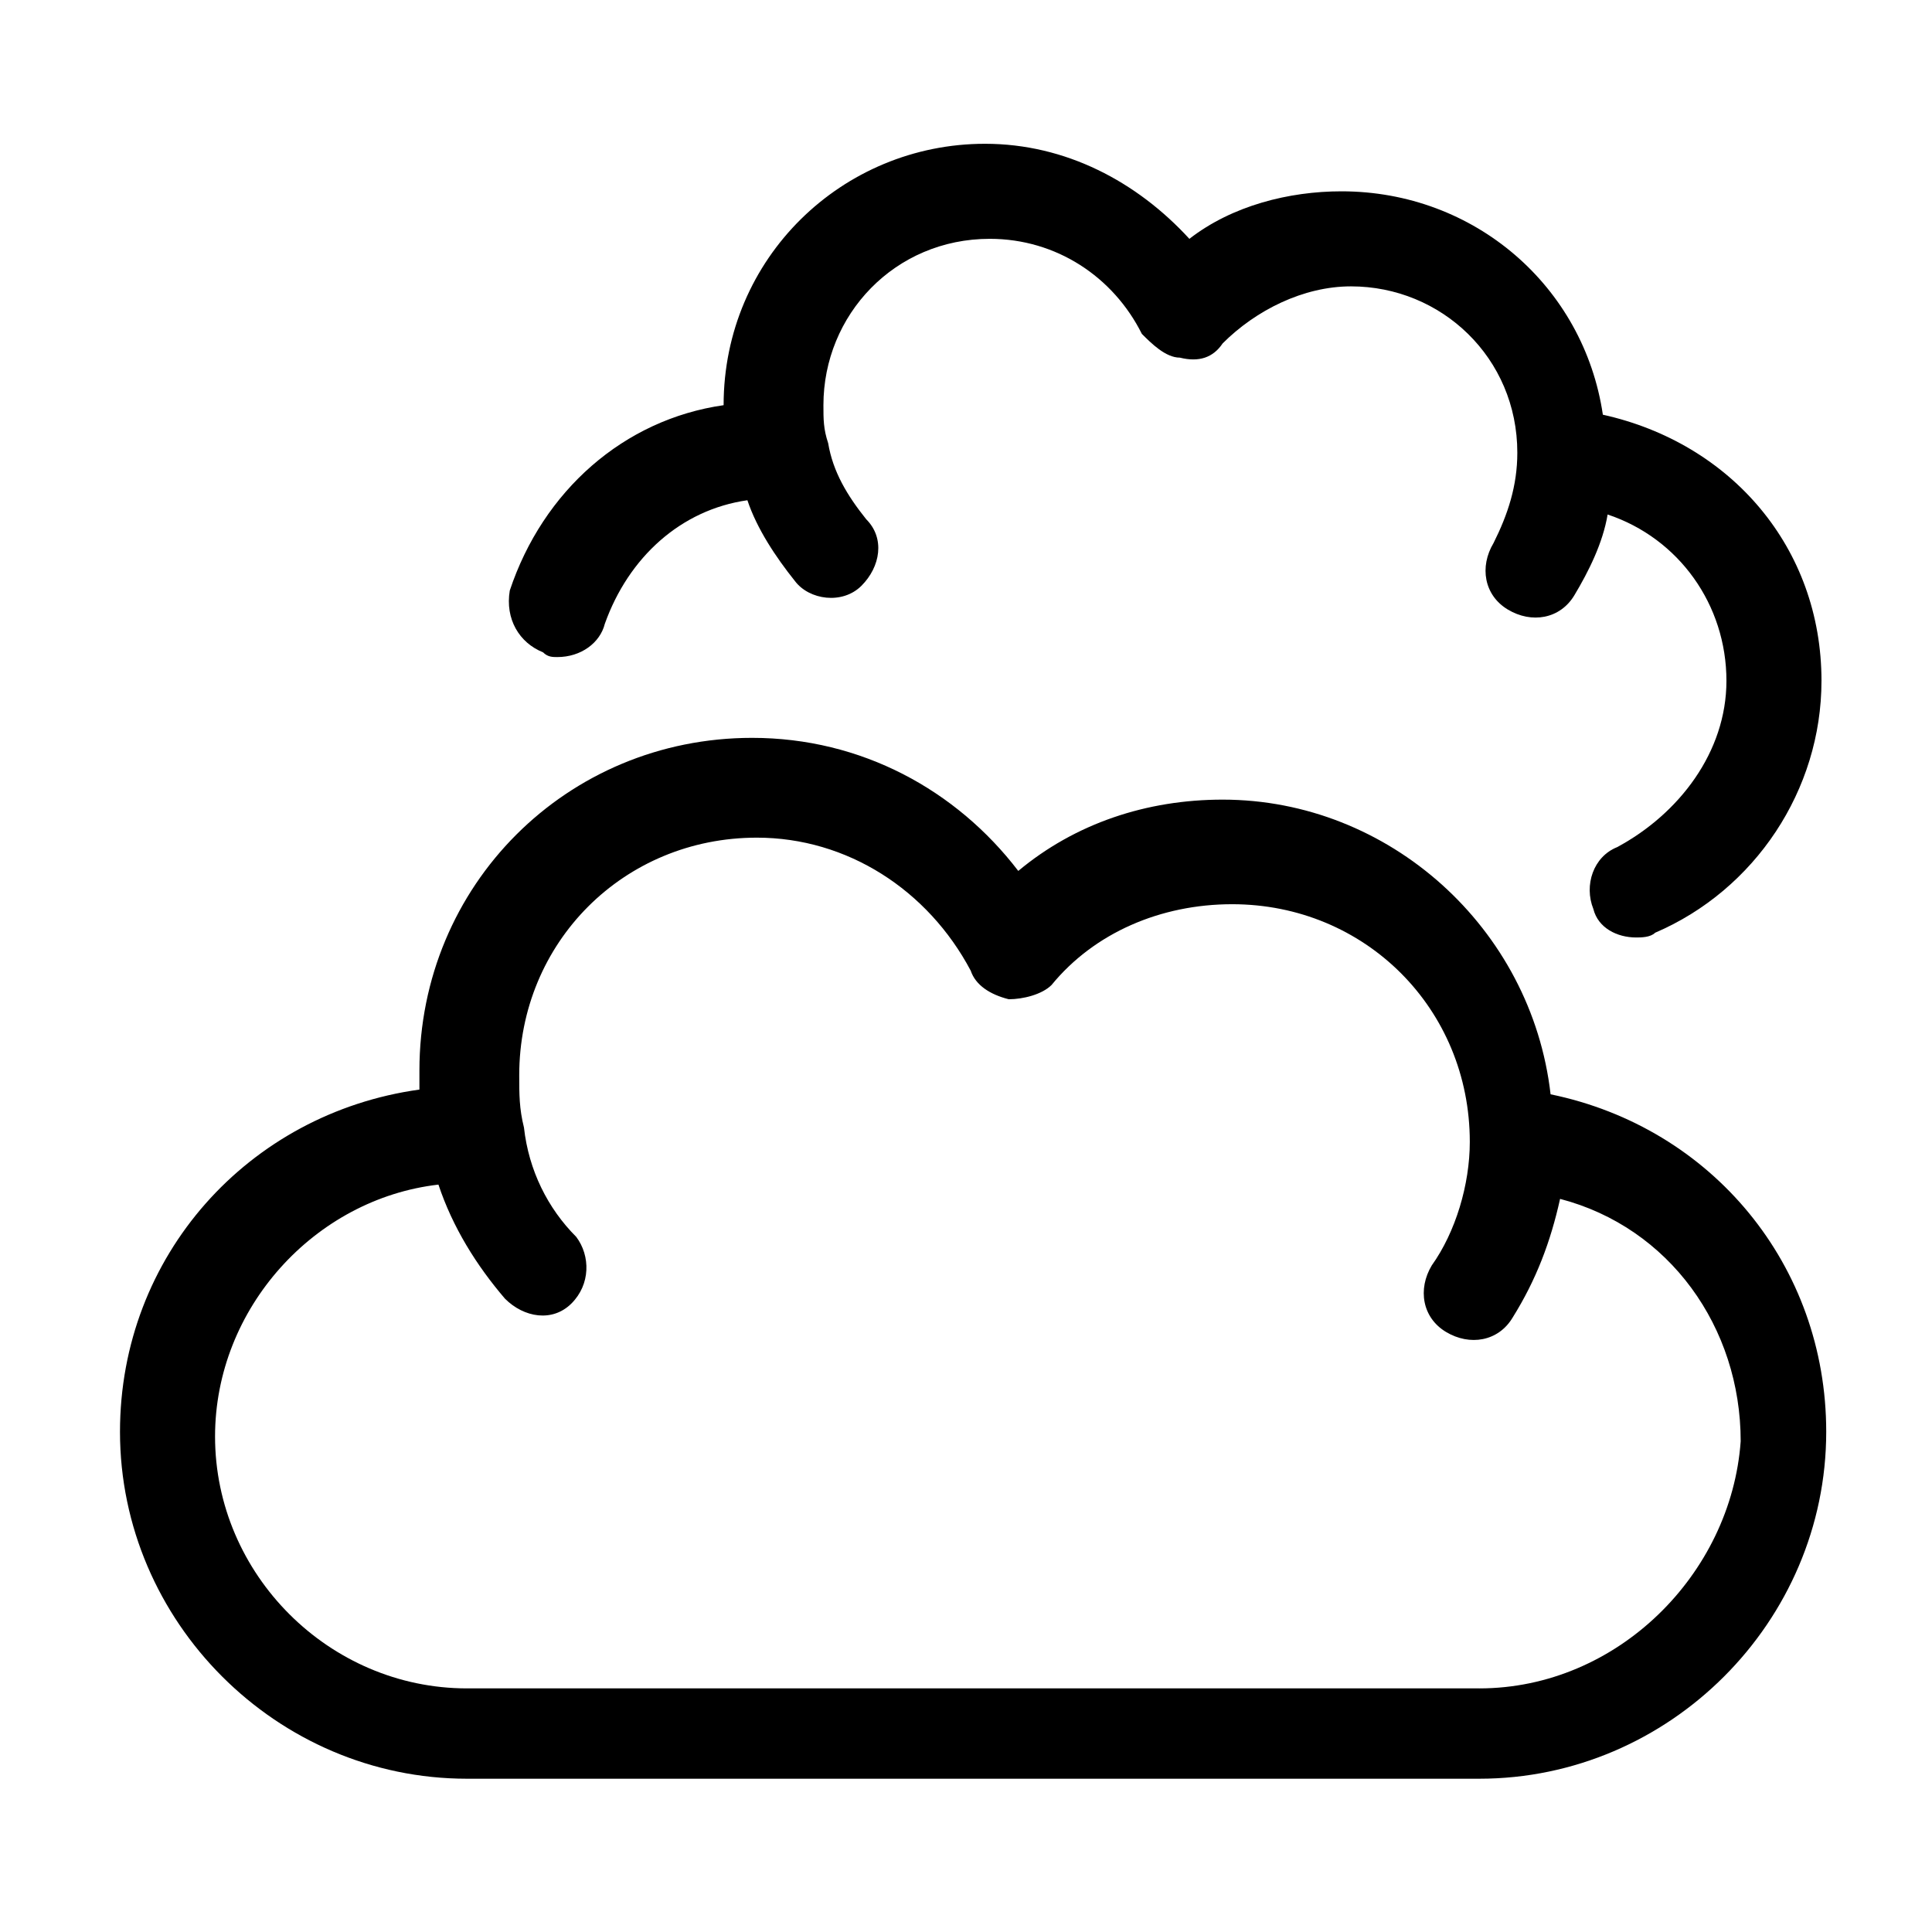
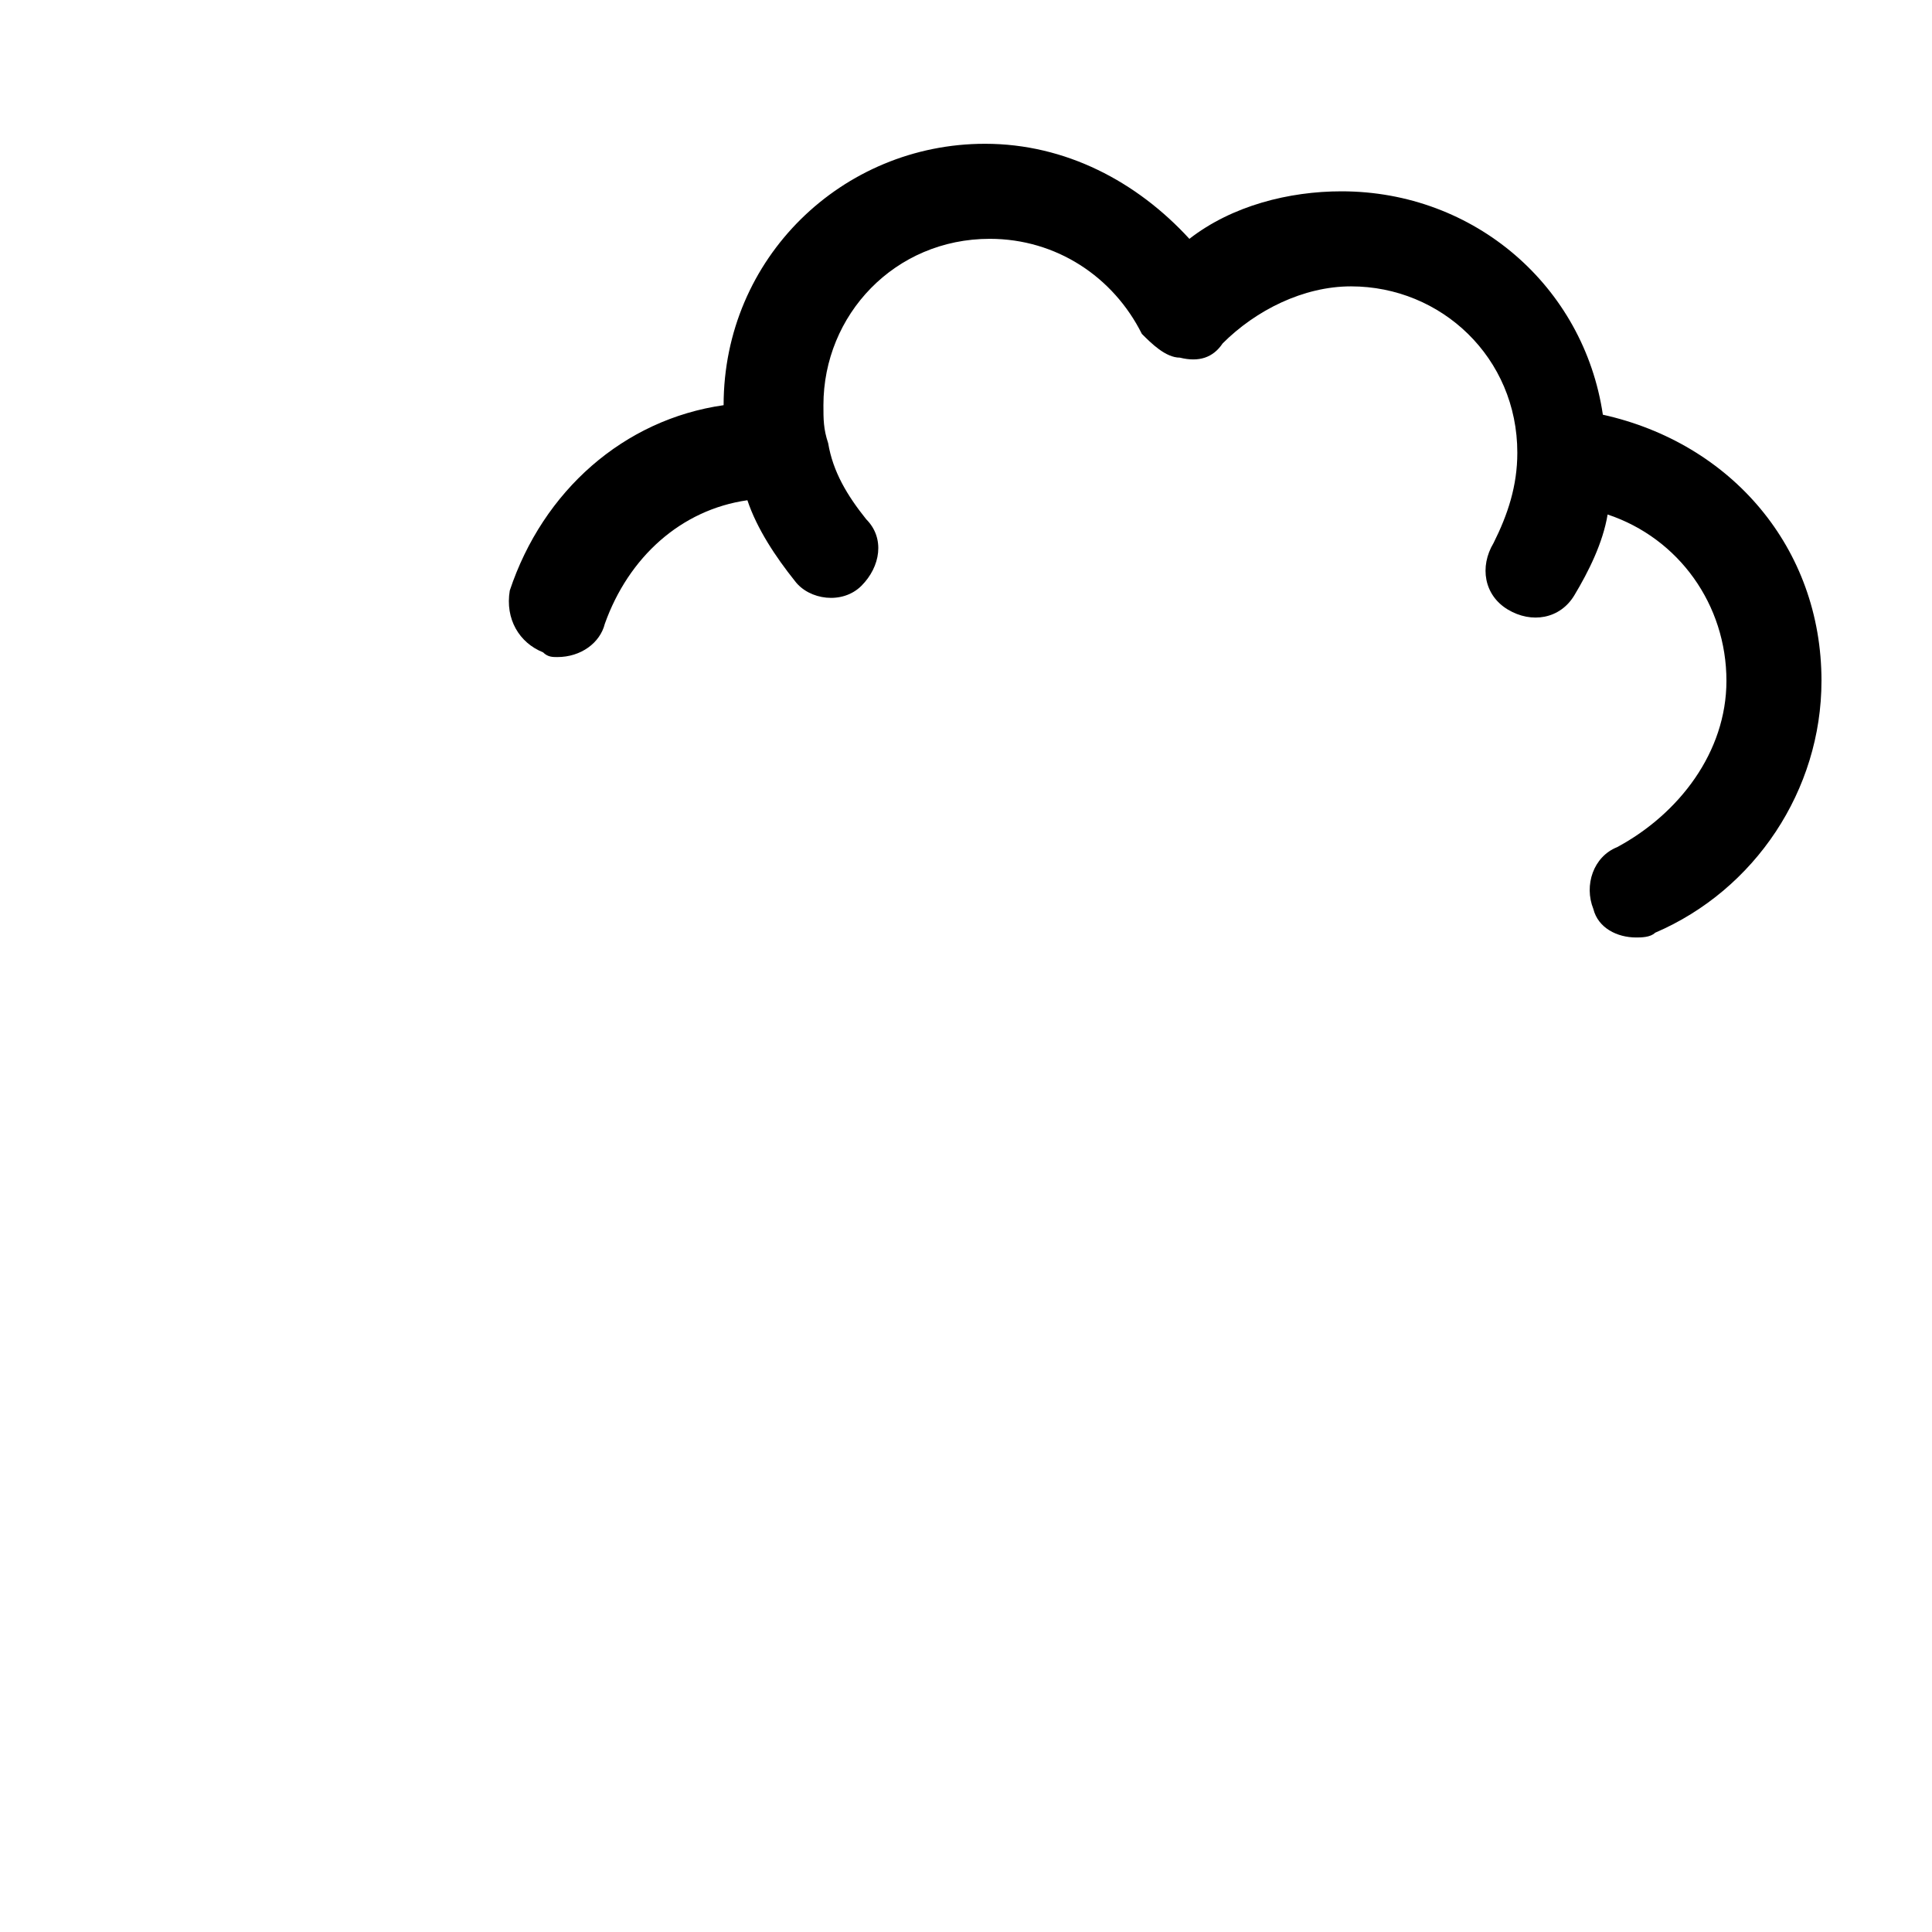
<svg xmlns="http://www.w3.org/2000/svg" fill="#000000" width="800px" height="800px" version="1.1" viewBox="144 144 512 512">
  <g>
-     <path d="m554.92 434c-5.039-44.082-42.824-78.09-86.906-78.09-20.152 0-39.047 6.297-54.16 18.895-16.375-21.41-41.562-35.266-70.535-35.266-49.121 0-88.168 39.047-88.168 88.168v5.039c-45.344 6.297-79.352 44.082-79.352 90.688 0 50.383 41.562 91.945 91.945 91.945h268.28c50.383 0 91.945-41.562 91.945-91.945 0.004-44.09-30.227-80.613-73.047-89.434zm-18.895 157.44h-268.28c-36.527 0-66.754-30.23-66.754-66.754 0-34.008 26.449-62.977 59.199-66.754 3.777 11.336 10.078 21.41 17.633 30.23 5.039 5.039 12.594 6.297 17.633 1.258 5.039-5.039 5.039-12.594 1.258-17.633-7.559-7.559-12.594-17.633-13.855-28.969-1.258-5.039-1.258-8.816-1.258-13.855 0-35.266 27.711-62.977 62.977-62.977 23.93 0 45.344 13.855 56.68 35.266 1.258 3.777 5.039 6.297 10.078 7.559 3.777 0 8.816-1.258 11.336-3.777 11.336-13.855 28.969-21.41 47.863-21.41 35.266 0 62.977 27.711 62.977 62.977 0 11.336-3.777 23.93-10.078 32.746-3.777 6.297-2.519 13.855 3.777 17.633s13.855 2.519 17.633-3.777c6.297-10.078 10.078-20.152 12.594-31.488 28.969 7.559 47.863 34.008 47.863 64.234-2.523 35.266-32.75 65.492-69.277 65.492z" />
    <path d="m626.71 324.43c0 28.969-17.633 55.418-44.082 66.754-1.258 1.258-3.777 1.258-5.039 1.258-5.039 0-10.078-2.519-11.336-7.559-2.519-6.297 0-13.855 6.297-16.375 16.375-8.809 28.973-25.184 28.973-44.078 0-20.152-12.594-37.785-31.488-44.082-1.258 7.559-5.039 15.113-8.816 21.41s-11.336 7.559-17.633 3.777c-6.297-3.777-7.559-11.336-3.777-17.633 3.777-7.559 6.297-15.113 6.297-23.93 0-25.191-20.152-44.082-44.082-44.082-12.594 0-25.191 6.297-34.008 15.113-2.519 3.777-6.297 5.039-11.336 3.777-3.777 0-7.559-3.777-10.078-6.297-7.559-15.113-22.672-25.191-40.305-25.191-25.191 0-44.082 20.152-44.082 44.082 0 3.777 0 6.297 1.258 10.078 1.258 7.559 5.039 13.855 10.078 20.152 5.039 5.039 3.777 12.594-1.258 17.633-5.039 5.039-13.855 3.777-17.633-1.258-5.039-6.297-10.078-13.855-12.594-21.41-17.633 2.519-31.488 15.113-37.785 32.746-1.258 5.039-6.297 8.816-12.594 8.816-1.258 0-2.519 0-3.777-1.258-6.297-2.519-10.078-8.816-8.816-16.375 8.816-26.449 30.23-45.344 56.68-49.121h-0.012c0-39.047 31.488-69.273 69.273-69.273 21.41 0 40.305 10.078 54.16 25.191 11.336-8.816 26.449-12.594 40.305-12.594 35.266 0 64.234 25.191 69.273 59.199 34.008 7.551 57.938 35.262 57.938 70.527z" />
  </g>
</svg>